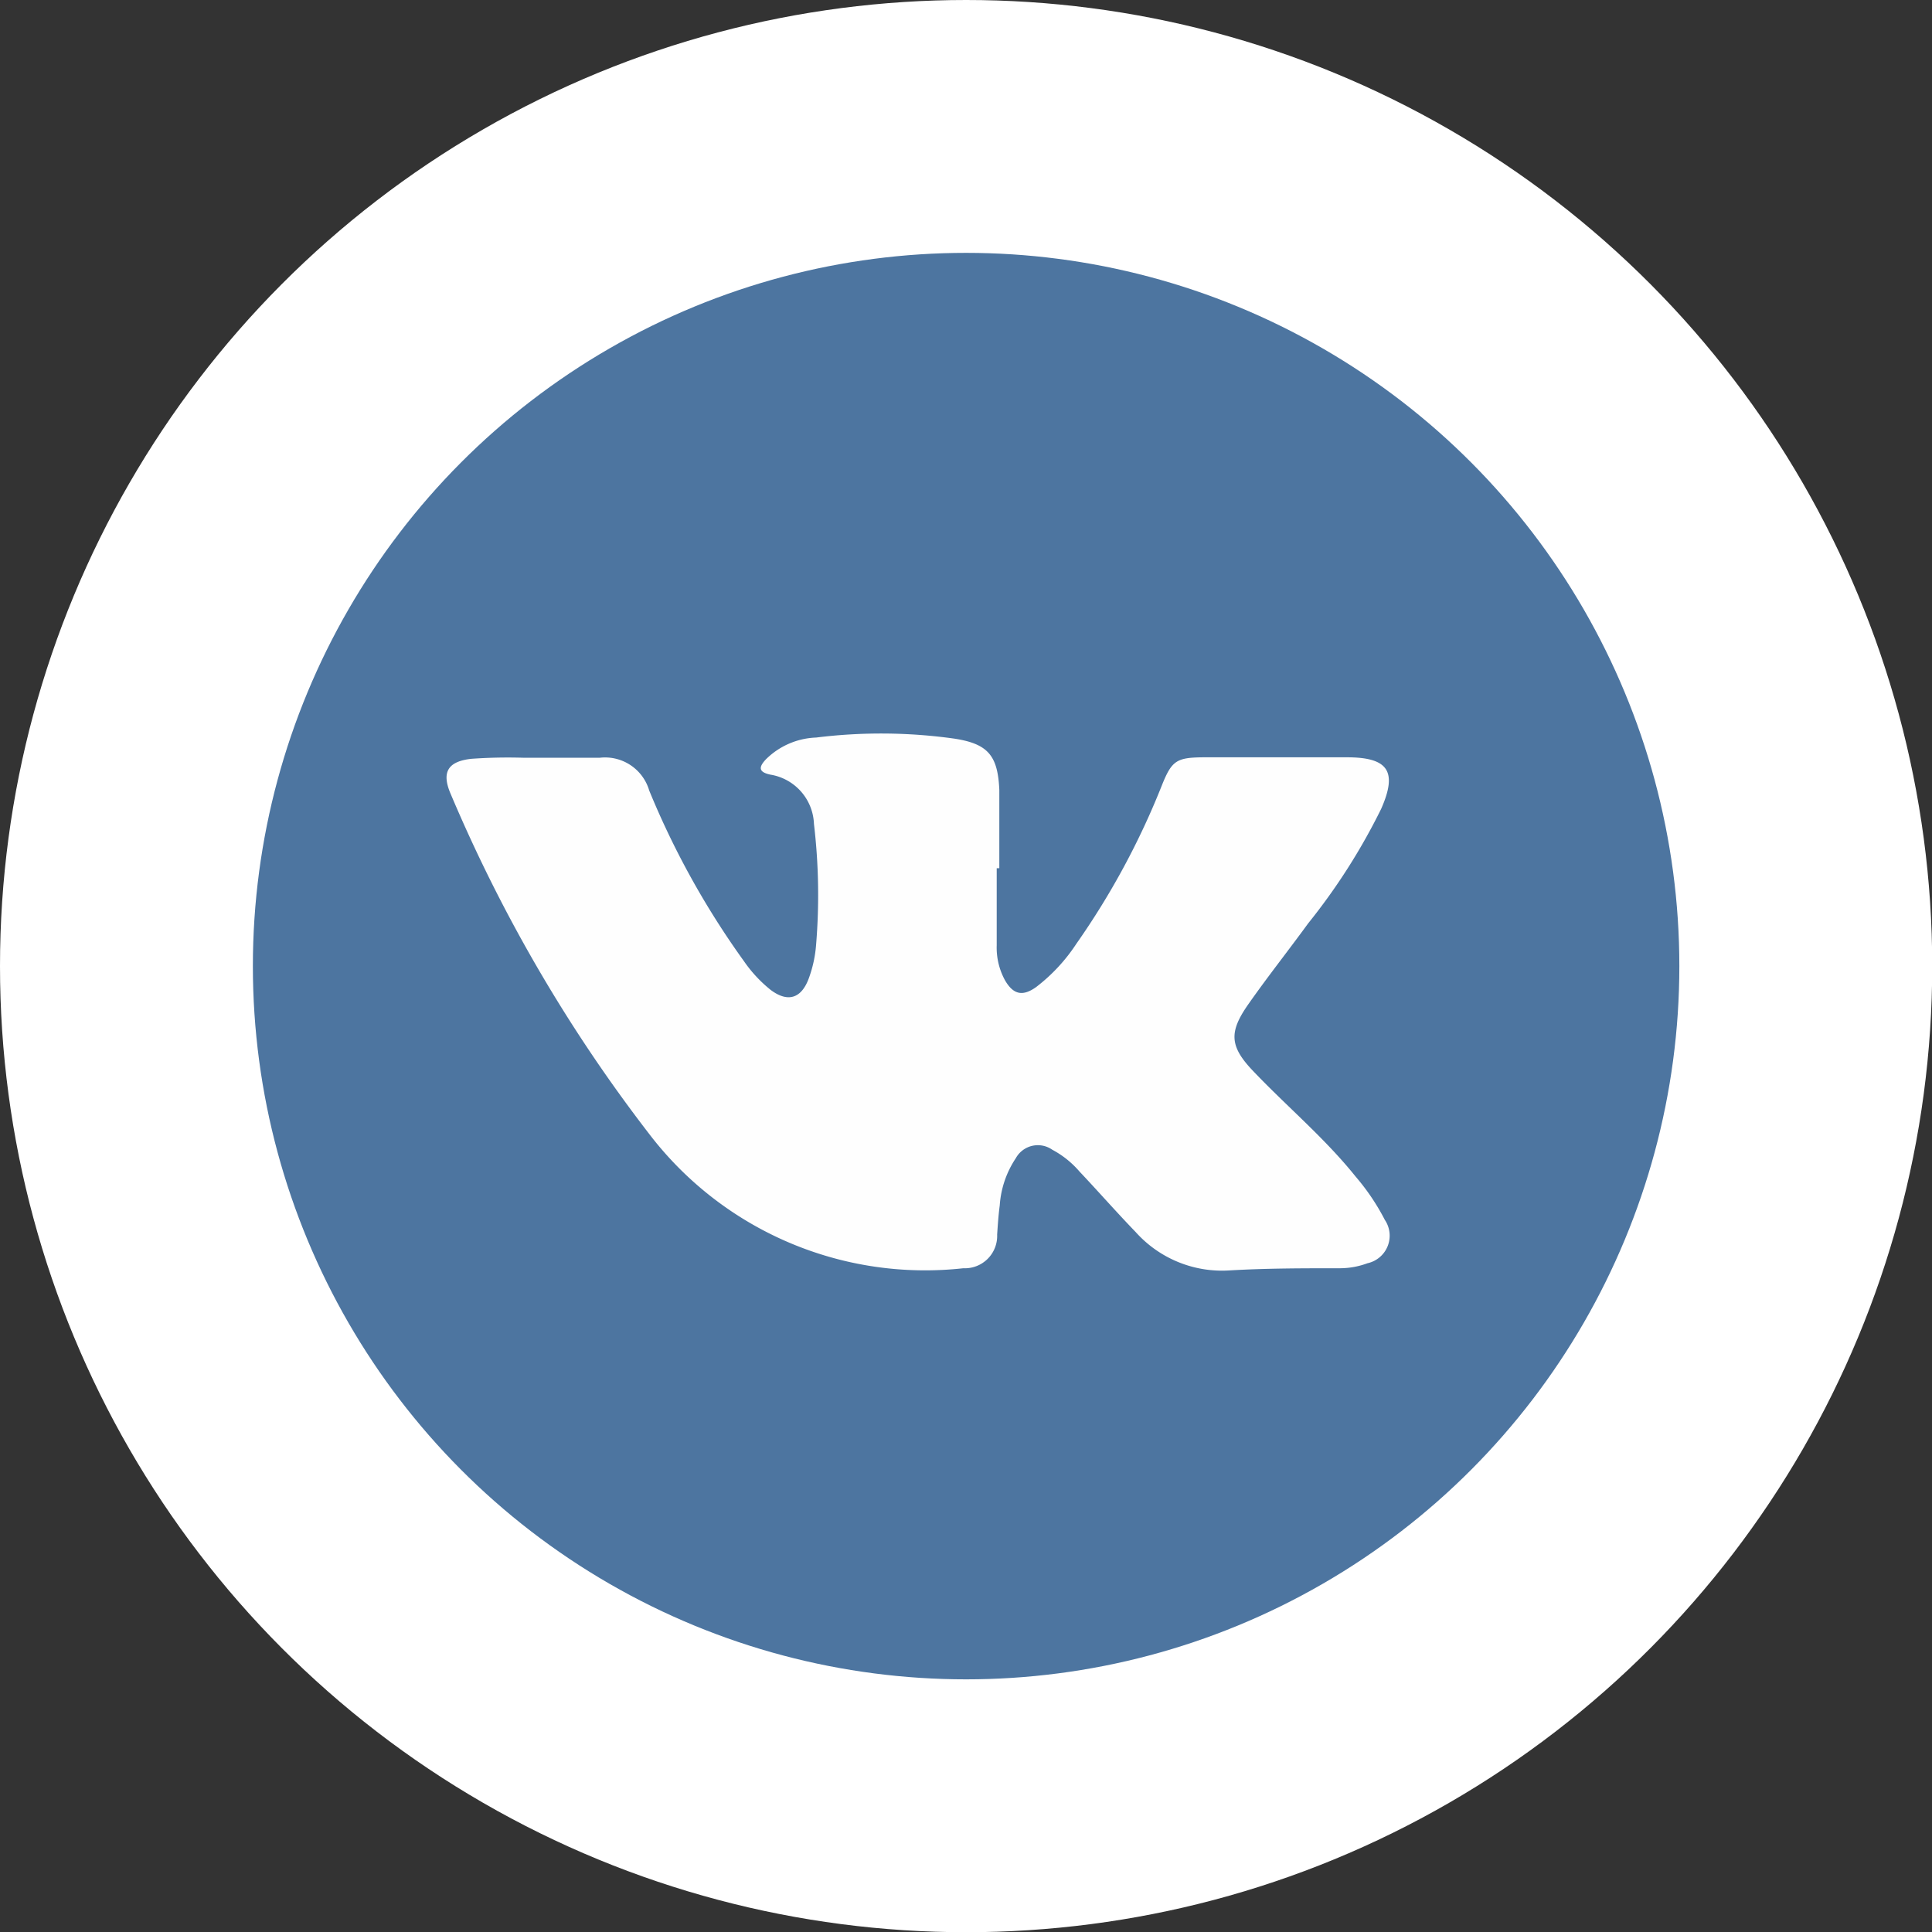
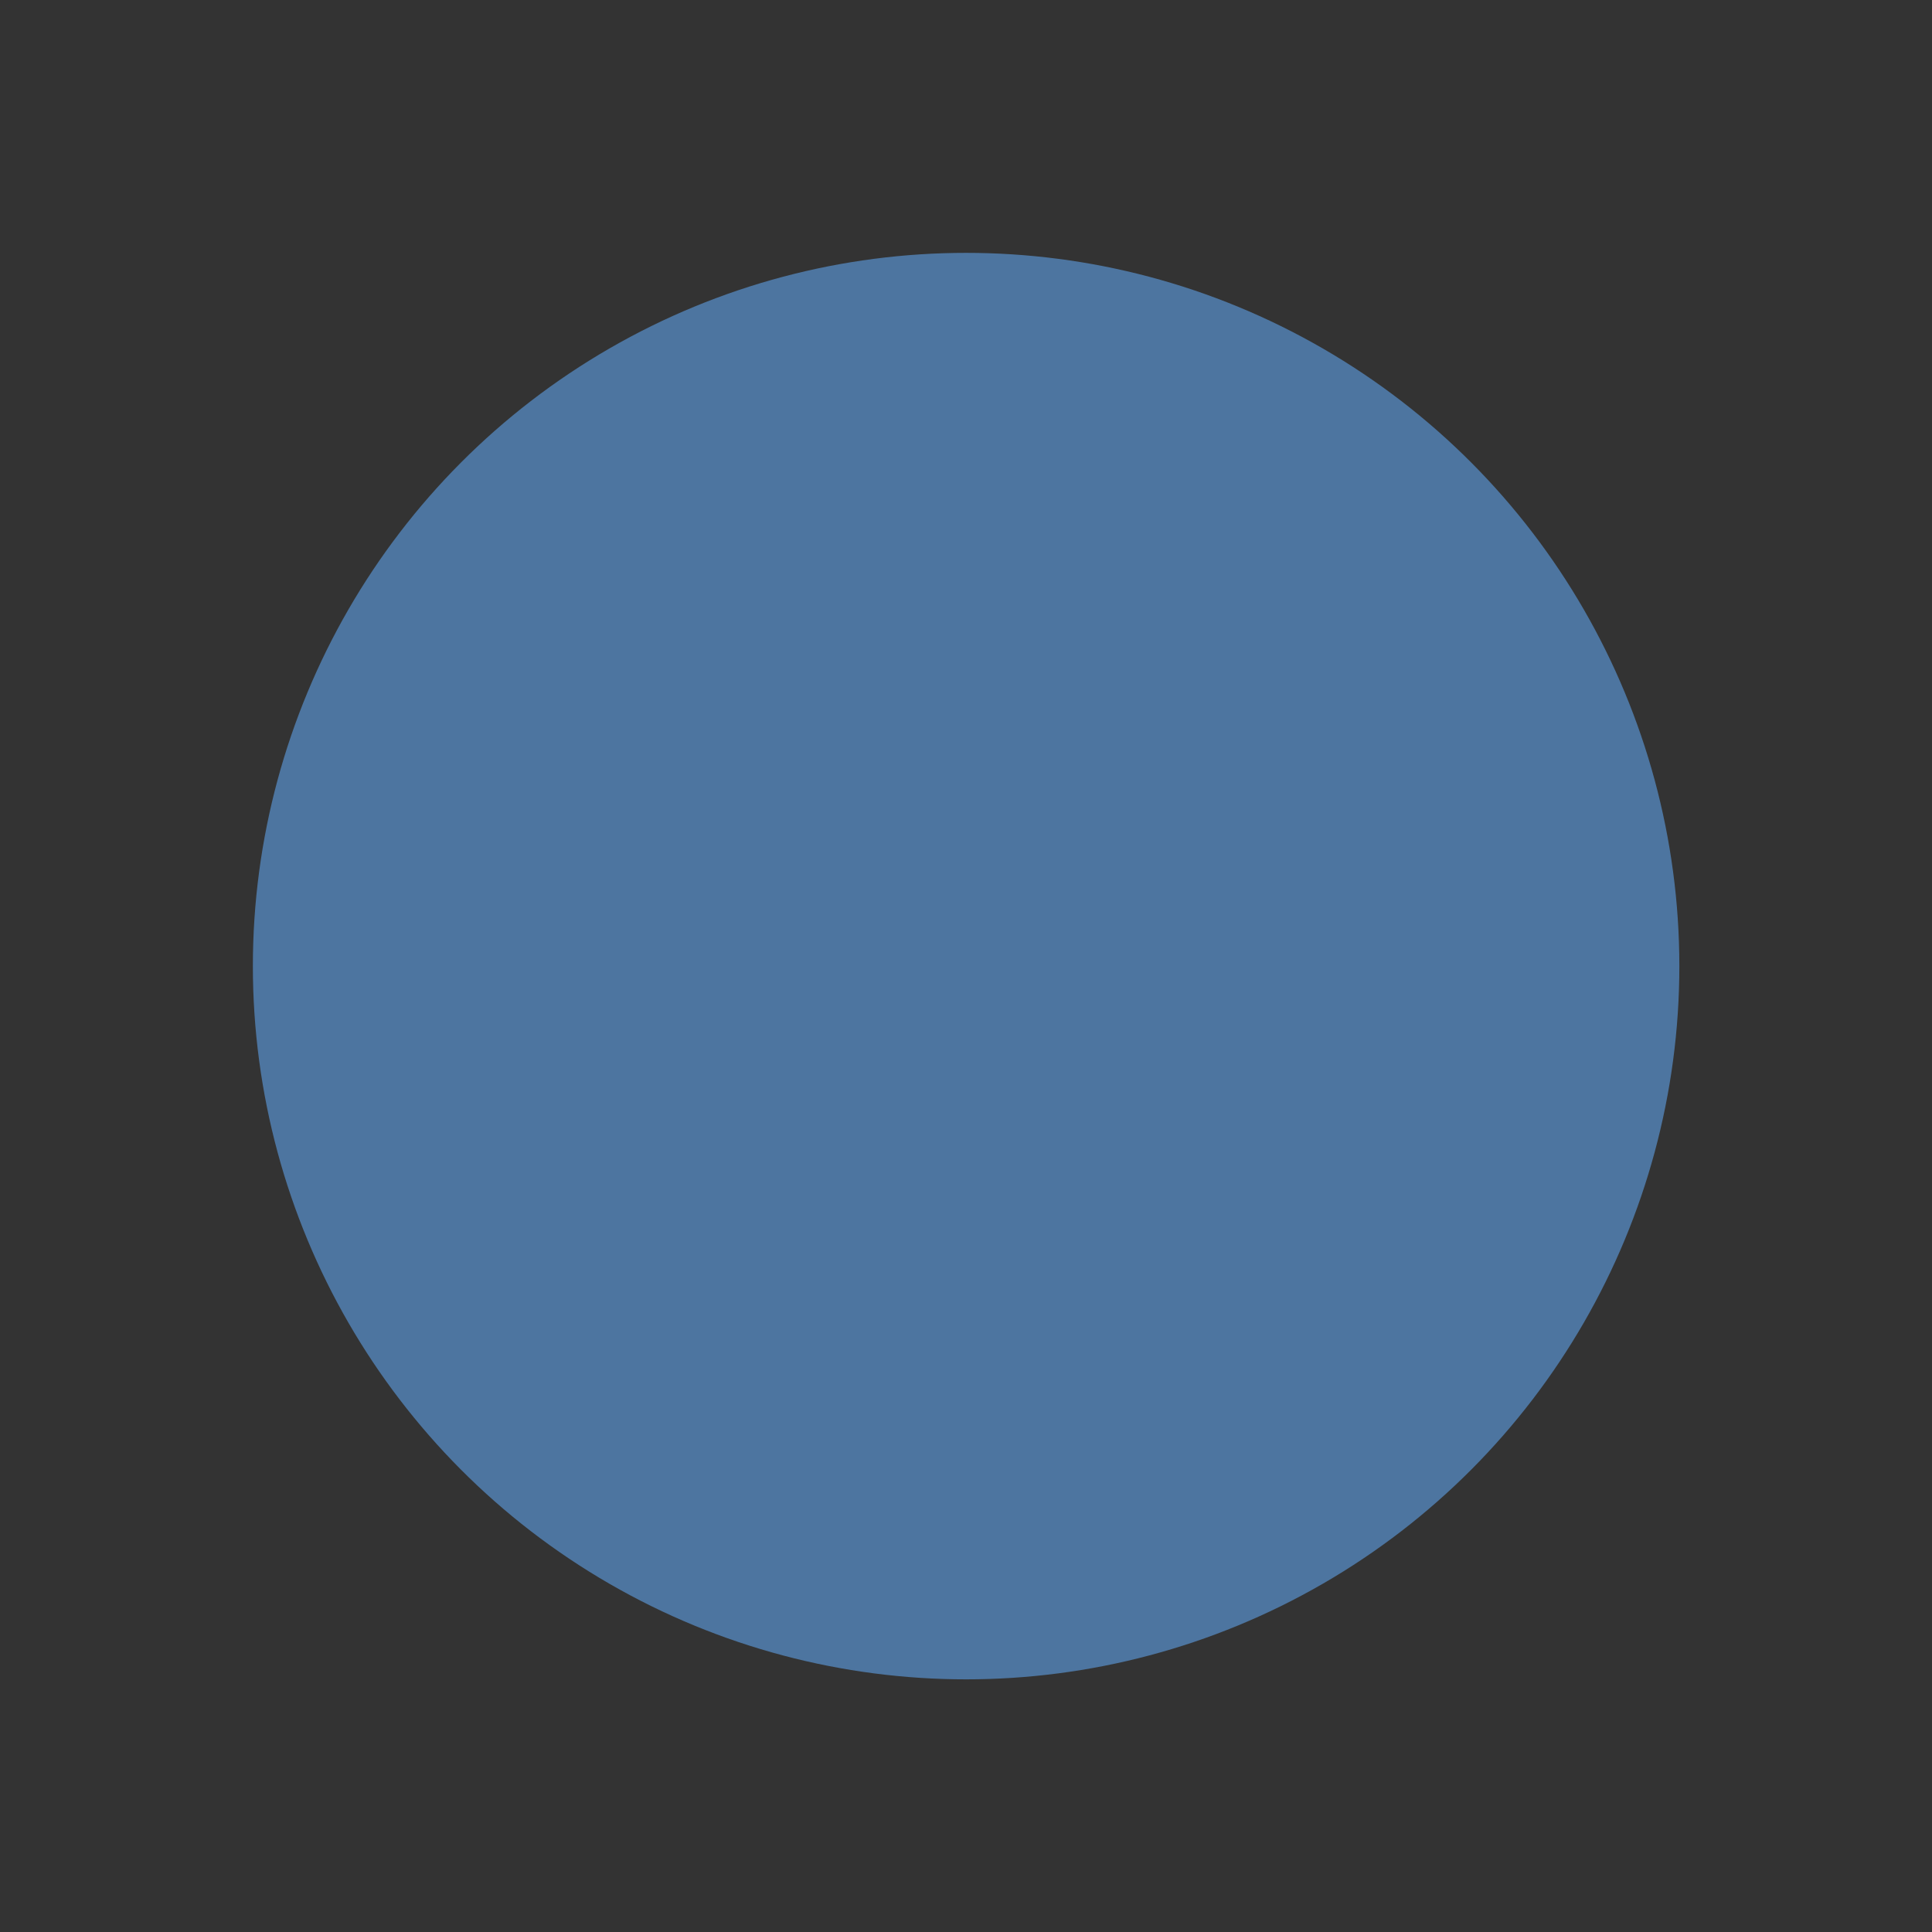
<svg xmlns="http://www.w3.org/2000/svg" viewBox="0 0 89.01 89.01">
  <rect x="0" y="0" width="89.01" height="89.01" fill="#333333" stroke="none" />
  <defs>
    <style>.cls-1{fill:#fff;}.cls-2{fill:#4d75a0;}.cls-3{fill:#fefefe;}</style>
  </defs>
  <g id="Слой_2" data-name="Слой 2">
    <g id="Слой_1-2" data-name="Слой 1">
-       <circle class="cls-1" cx="44.51" cy="44.51" r="44.51" />
      <circle class="cls-2" cx="44.51" cy="44.51" r="32.86" />
-       <path class="cls-3" d="M45.92,40c0,1.18,0,2.36,0,3.55a3.14,3.14,0,0,0,.38,1.61c.38.66.81.76,1.43.32a8.09,8.09,0,0,0,1.86-2,35.47,35.47,0,0,0,3.94-7.3c.46-1.15.68-1.28,1.93-1.29l6.59,0c1.9,0,2.35.64,1.58,2.38a28.52,28.52,0,0,1-3.36,5.27c-.91,1.25-1.87,2.46-2.76,3.73s-.87,1.93.22,3.07c1.56,1.64,3.3,3.09,4.72,4.86a10.31,10.31,0,0,1,1.35,2,1.3,1.3,0,0,1-.8,2,3.65,3.65,0,0,1-1.26.23c-1.7,0-3.4,0-5.1.1a5.34,5.34,0,0,1-4.32-1.77c-.88-.91-1.72-1.87-2.59-2.79a4.34,4.34,0,0,0-1.25-1,1.16,1.16,0,0,0-1.68.39,4.44,4.44,0,0,0-.74,2.17c-.06.45-.09.9-.12,1.35a1.49,1.49,0,0,1-1.56,1.55,16,16,0,0,1-14.48-6.2,70.74,70.74,0,0,1-9.14-15.66c-.43-1-.12-1.49.95-1.61a23.57,23.57,0,0,1,2.38-.05c1.18,0,2.37,0,3.55,0a2.12,2.12,0,0,1,2.27,1.51,38.33,38.33,0,0,0,4.37,7.87,6.18,6.18,0,0,0,1.23,1.32c.79.59,1.41.39,1.75-.53a5.73,5.73,0,0,0,.34-1.57,27.83,27.83,0,0,0-.1-5.55,2.39,2.39,0,0,0-2-2.27c-.58-.12-.54-.36-.21-.71a3.46,3.46,0,0,1,2.31-1,24.26,24.26,0,0,1,6.37.05c1.56.24,2,.79,2.07,2.36,0,.63,0,1.25,0,1.88V40Z" />
    </g>
  </g>
</svg>